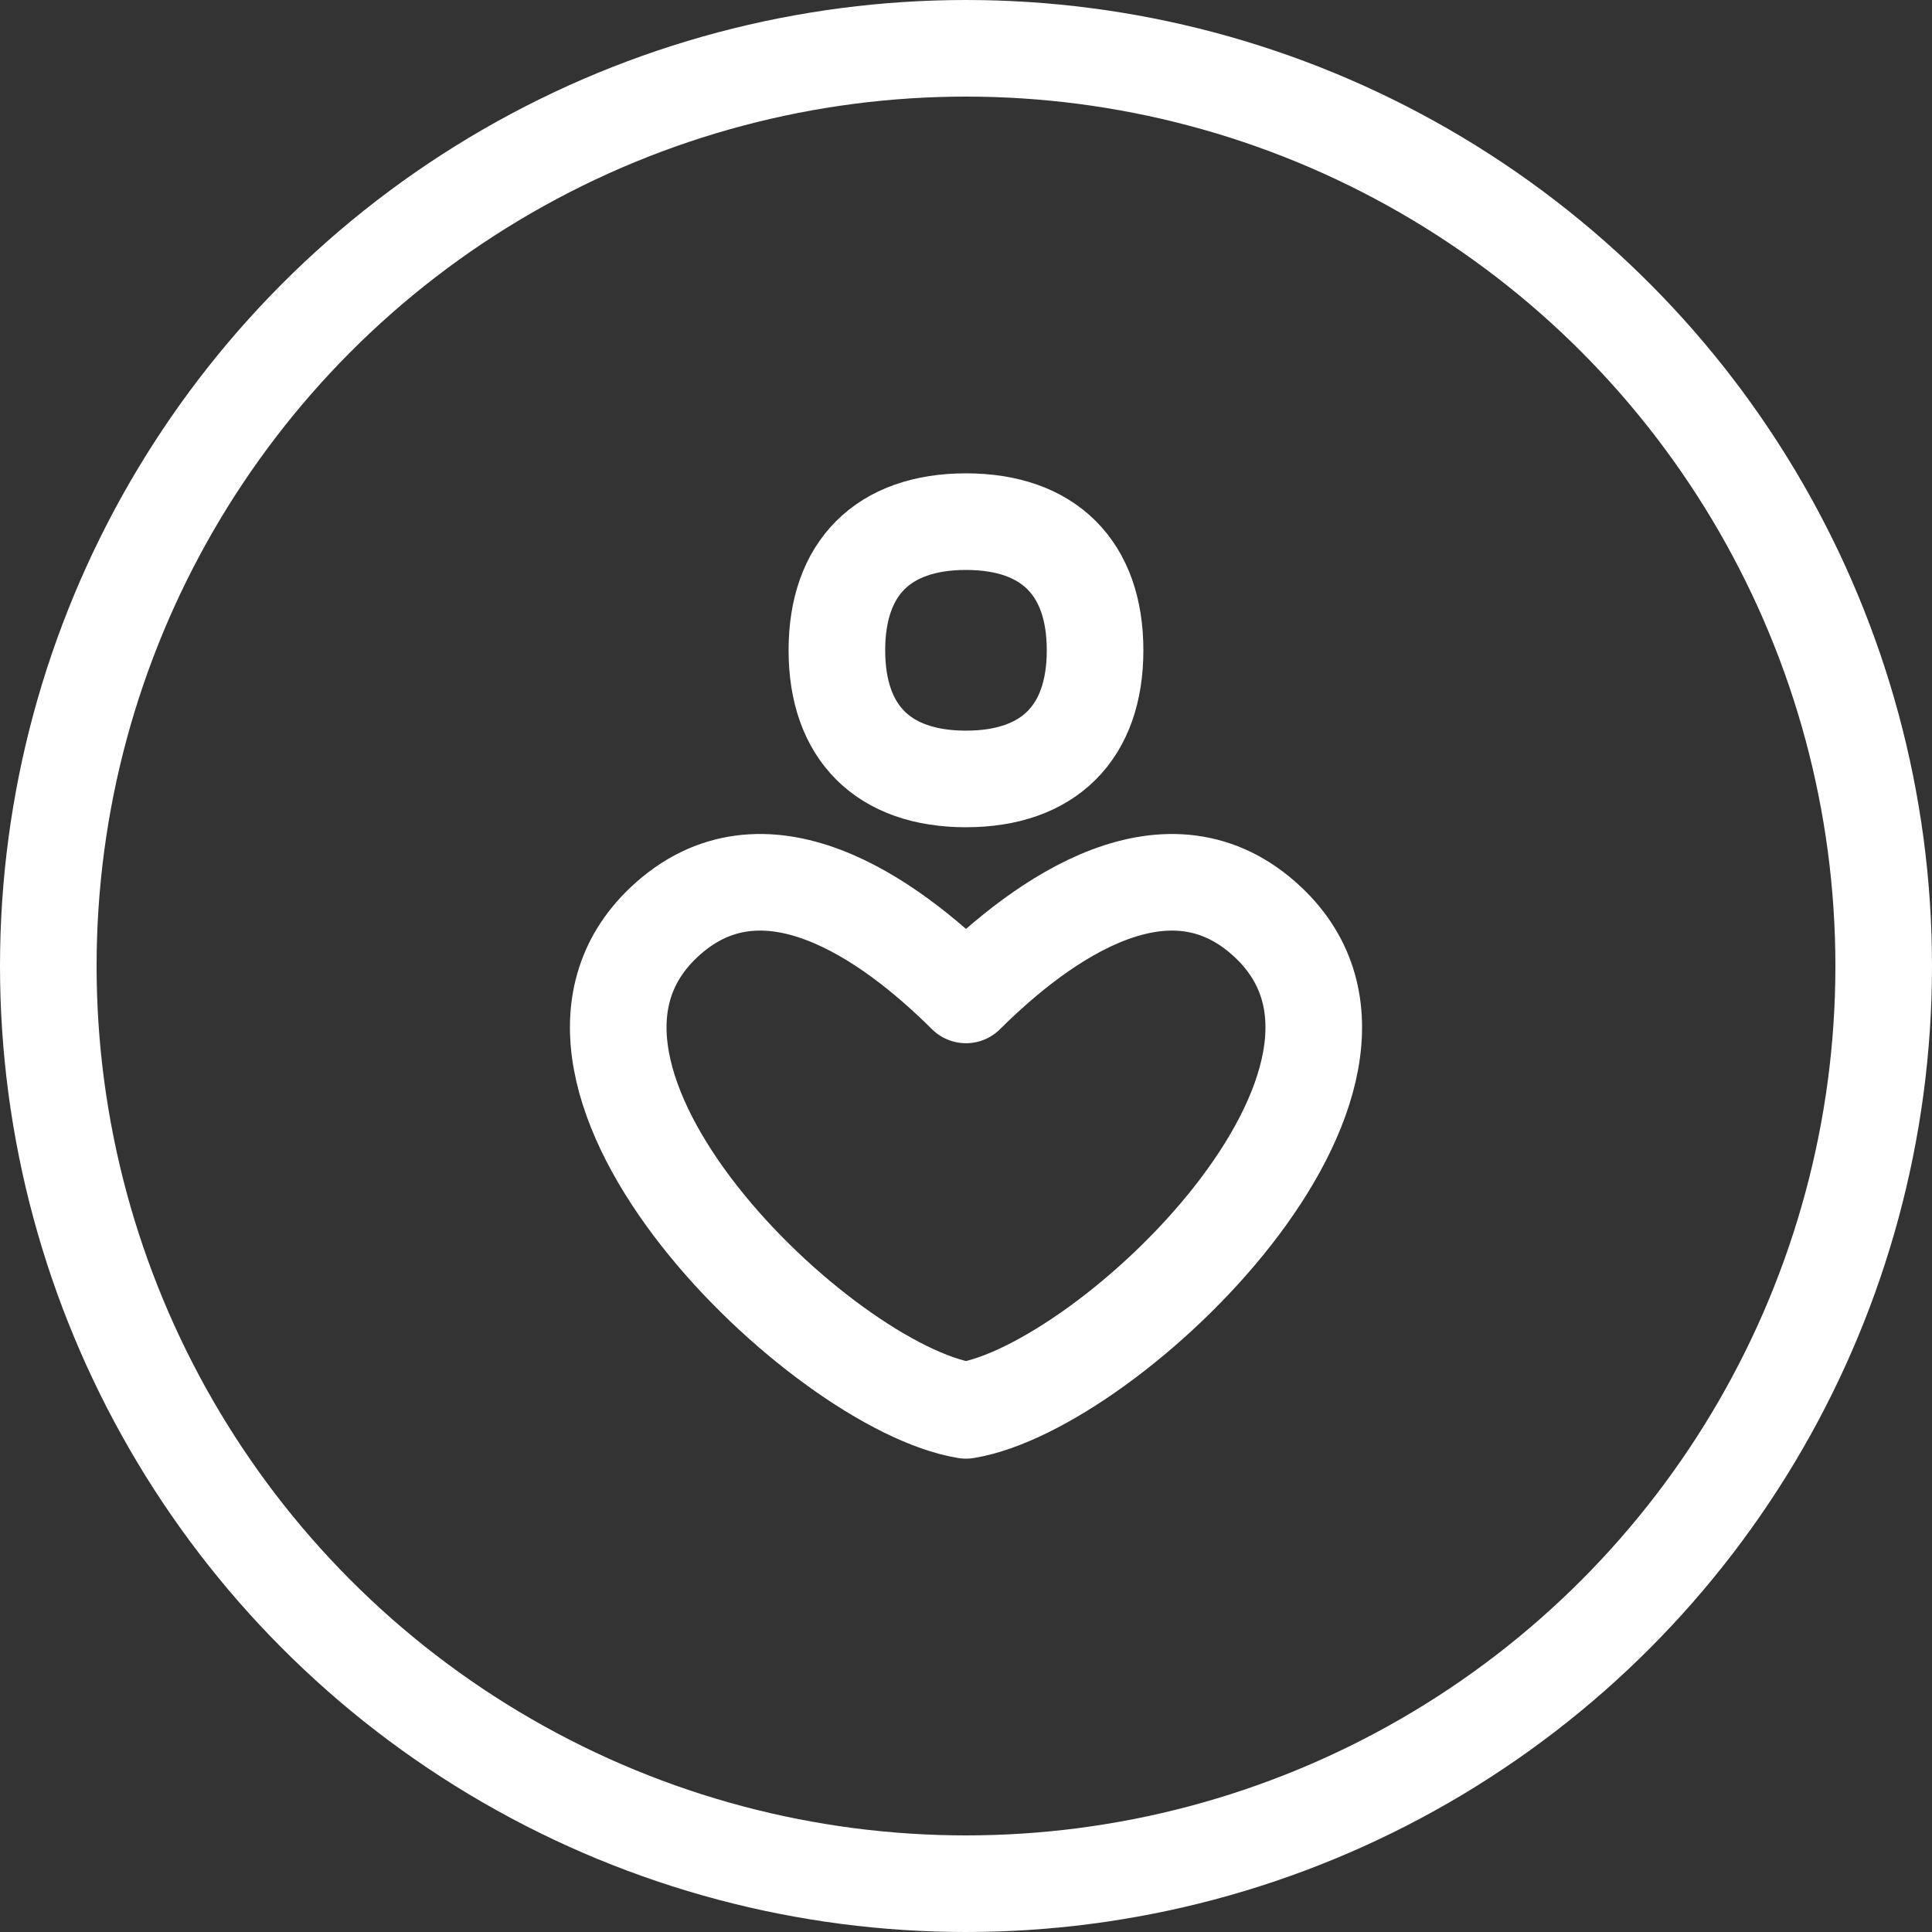
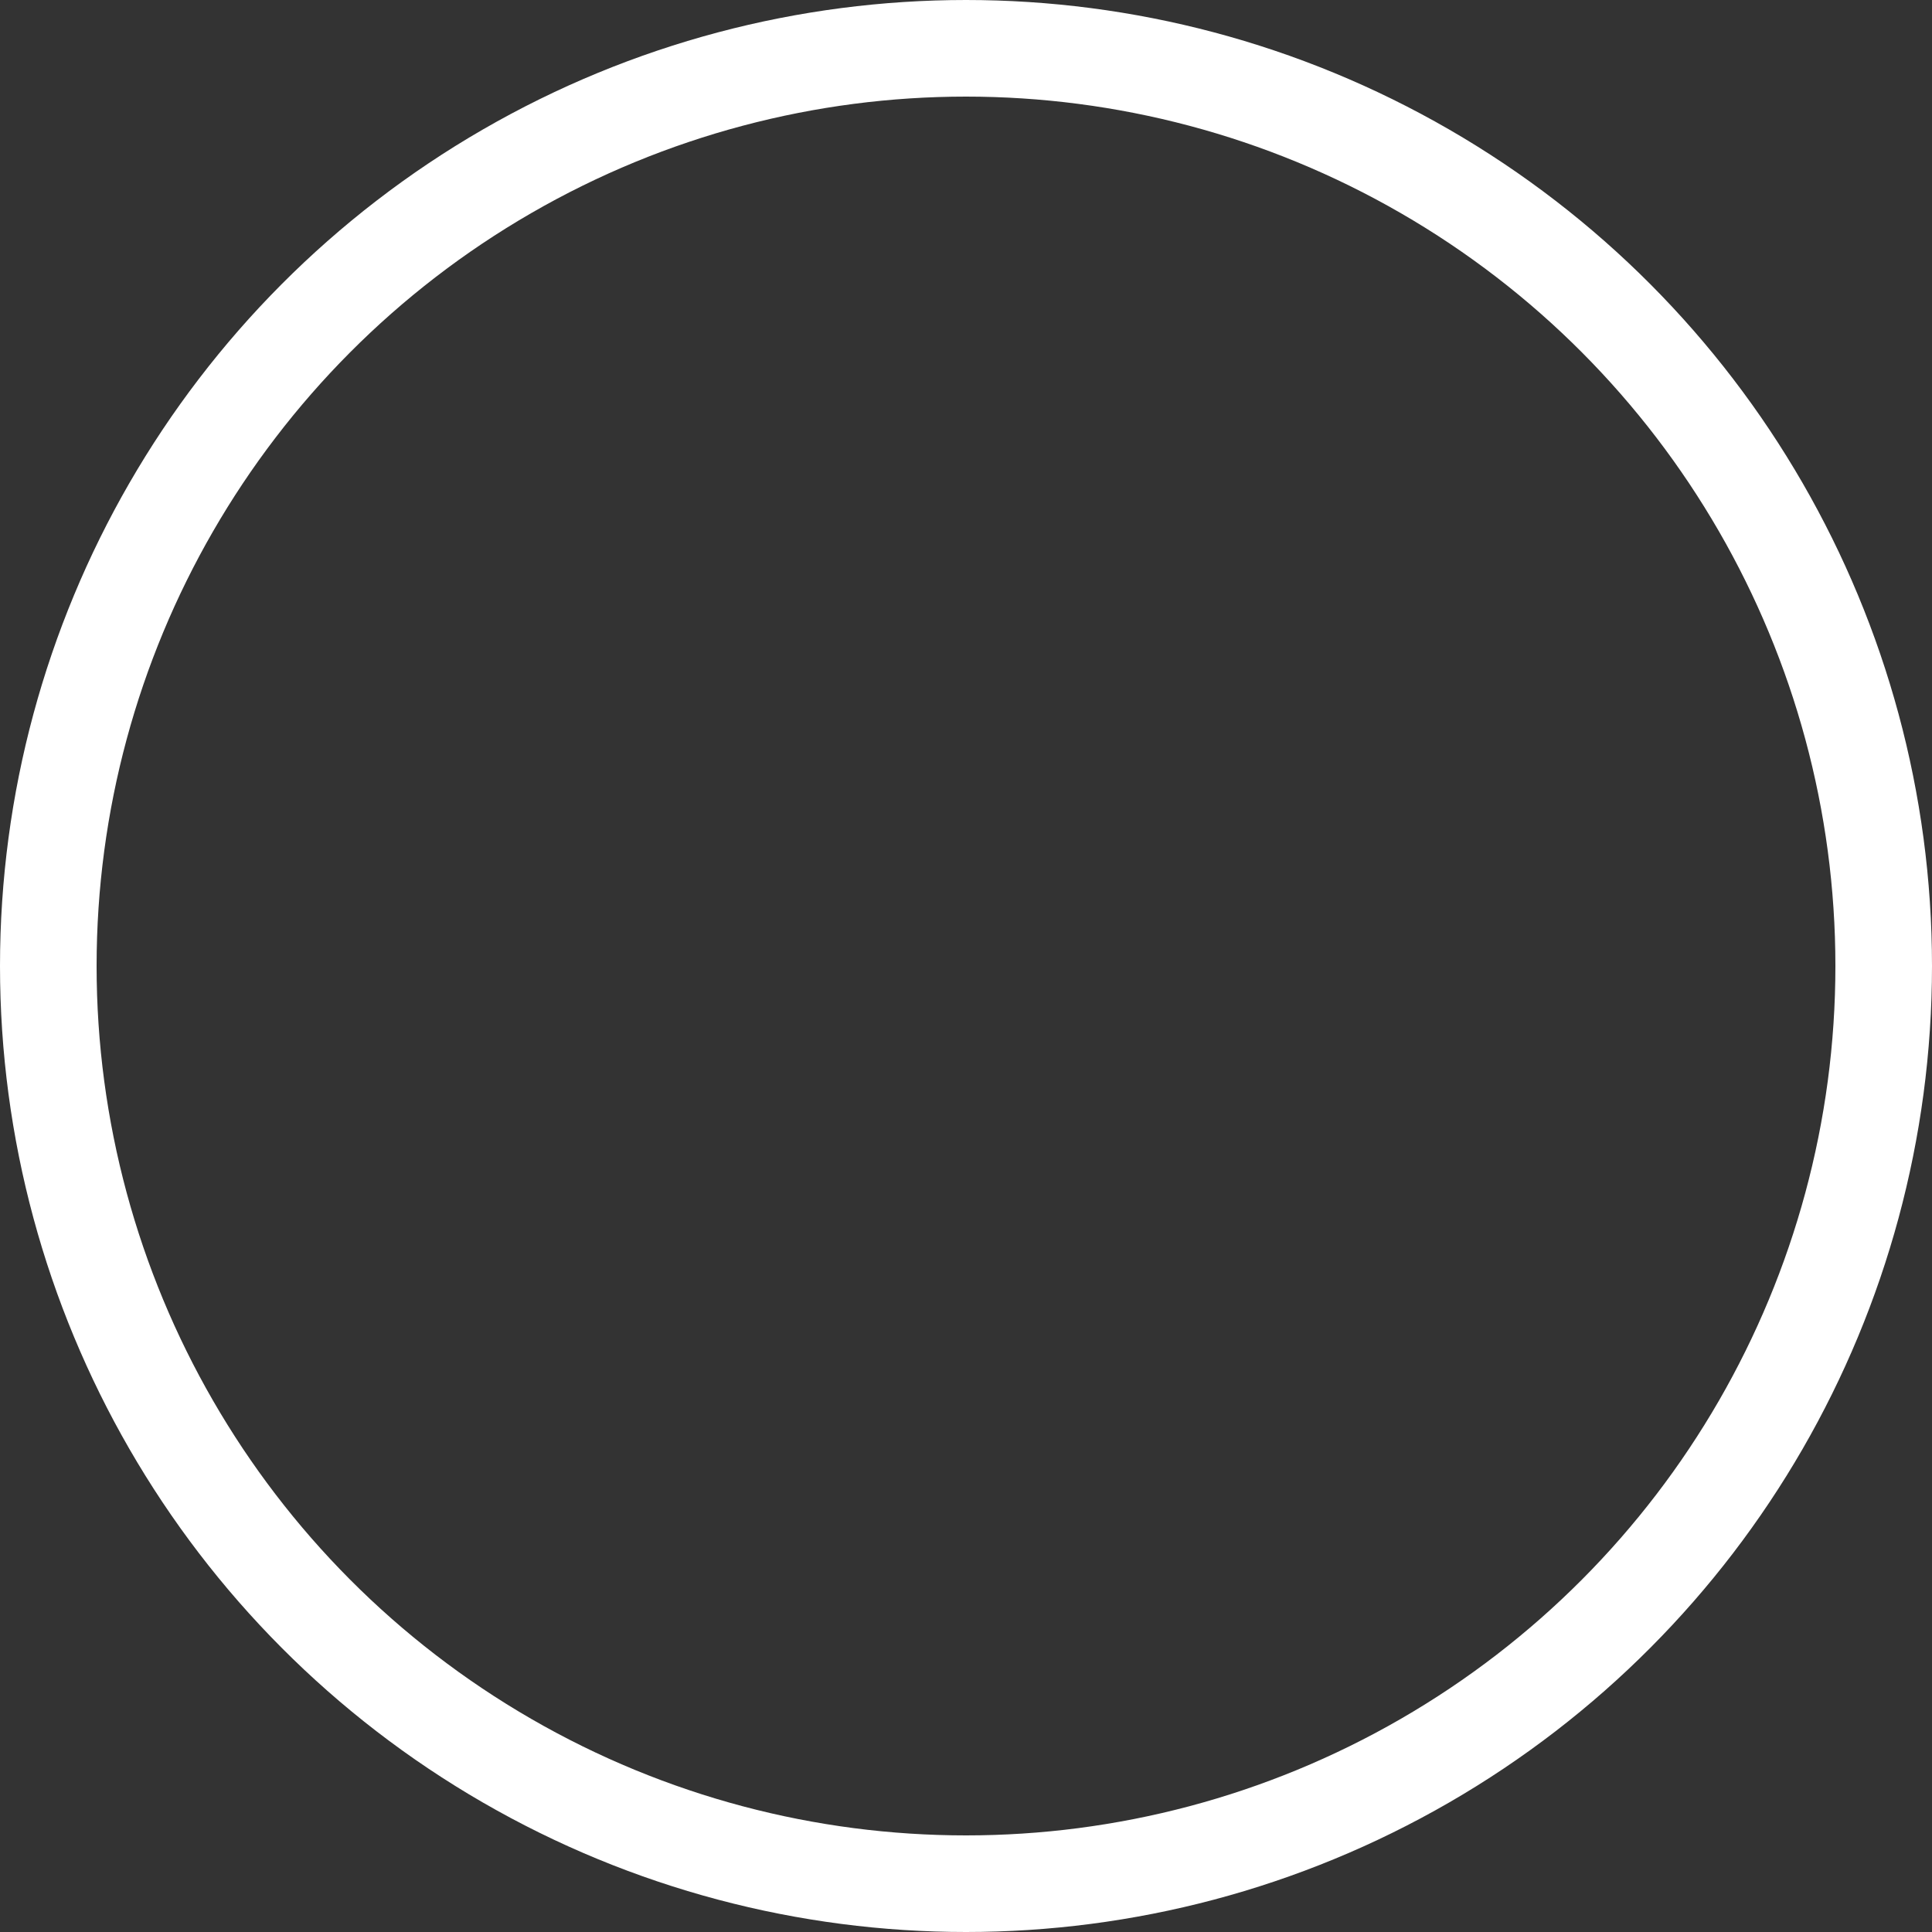
<svg xmlns="http://www.w3.org/2000/svg" width="100" height="100" viewBox="0 0 100 100" fill="none">
  <rect x="0" y="0" width="100" height="100" fill="#333333" stroke="none" />
  <circle cx="50" cy="50" r="47.5" stroke="white" stroke-width="5" />
-   <path d="M49.999 40.318C54.275 40.318 56.681 37.921 56.681 33.659C56.681 29.397 54.275 27 49.999 27C45.722 27 43.317 29.397 43.317 33.659C43.317 37.921 45.722 40.318 49.999 40.318ZM65.65 47.749C60.51 42.886 53.966 47.551 49.999 51.497C46.035 47.548 39.491 42.886 34.352 47.749C25.86 55.786 42.534 71.775 49.999 73C57.467 71.775 74.138 55.786 65.65 47.749Z" stroke="white" stroke-width="5" stroke-linecap="round" stroke-linejoin="round" />
</svg>